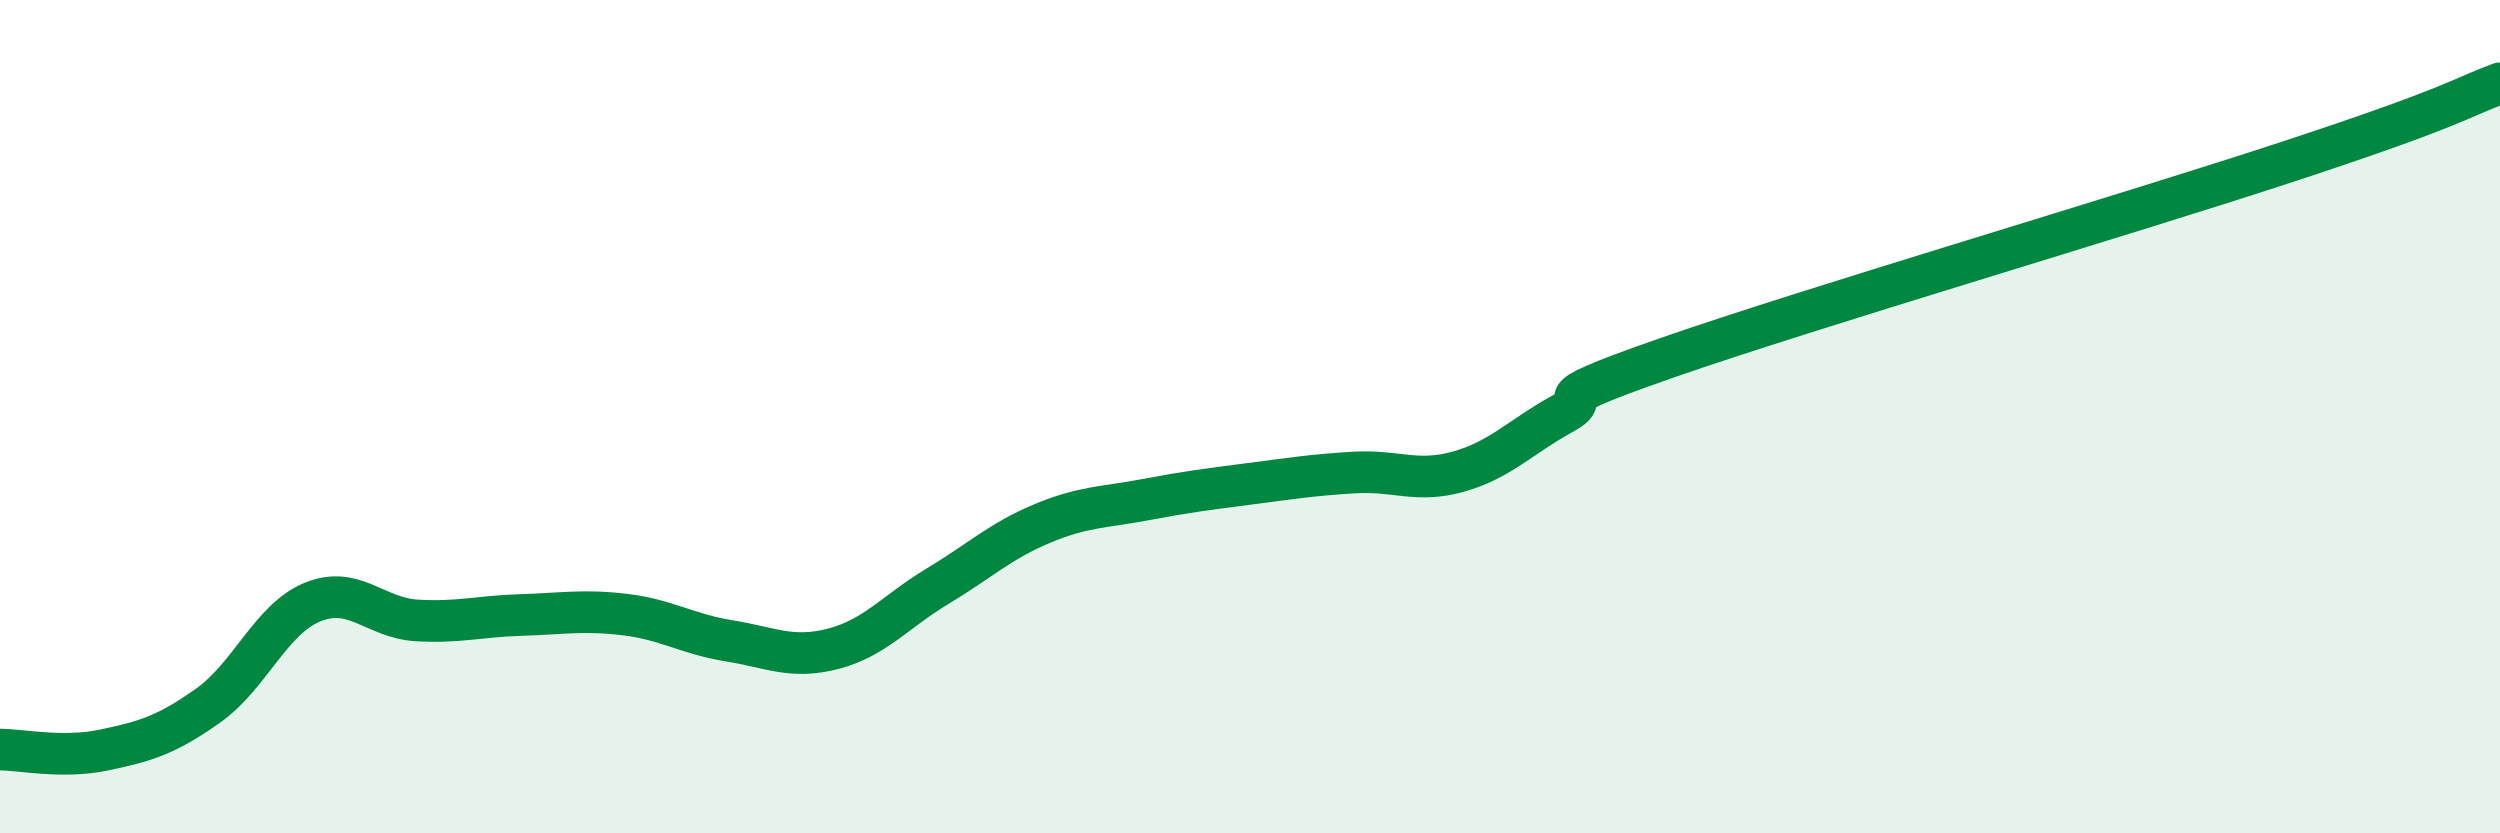
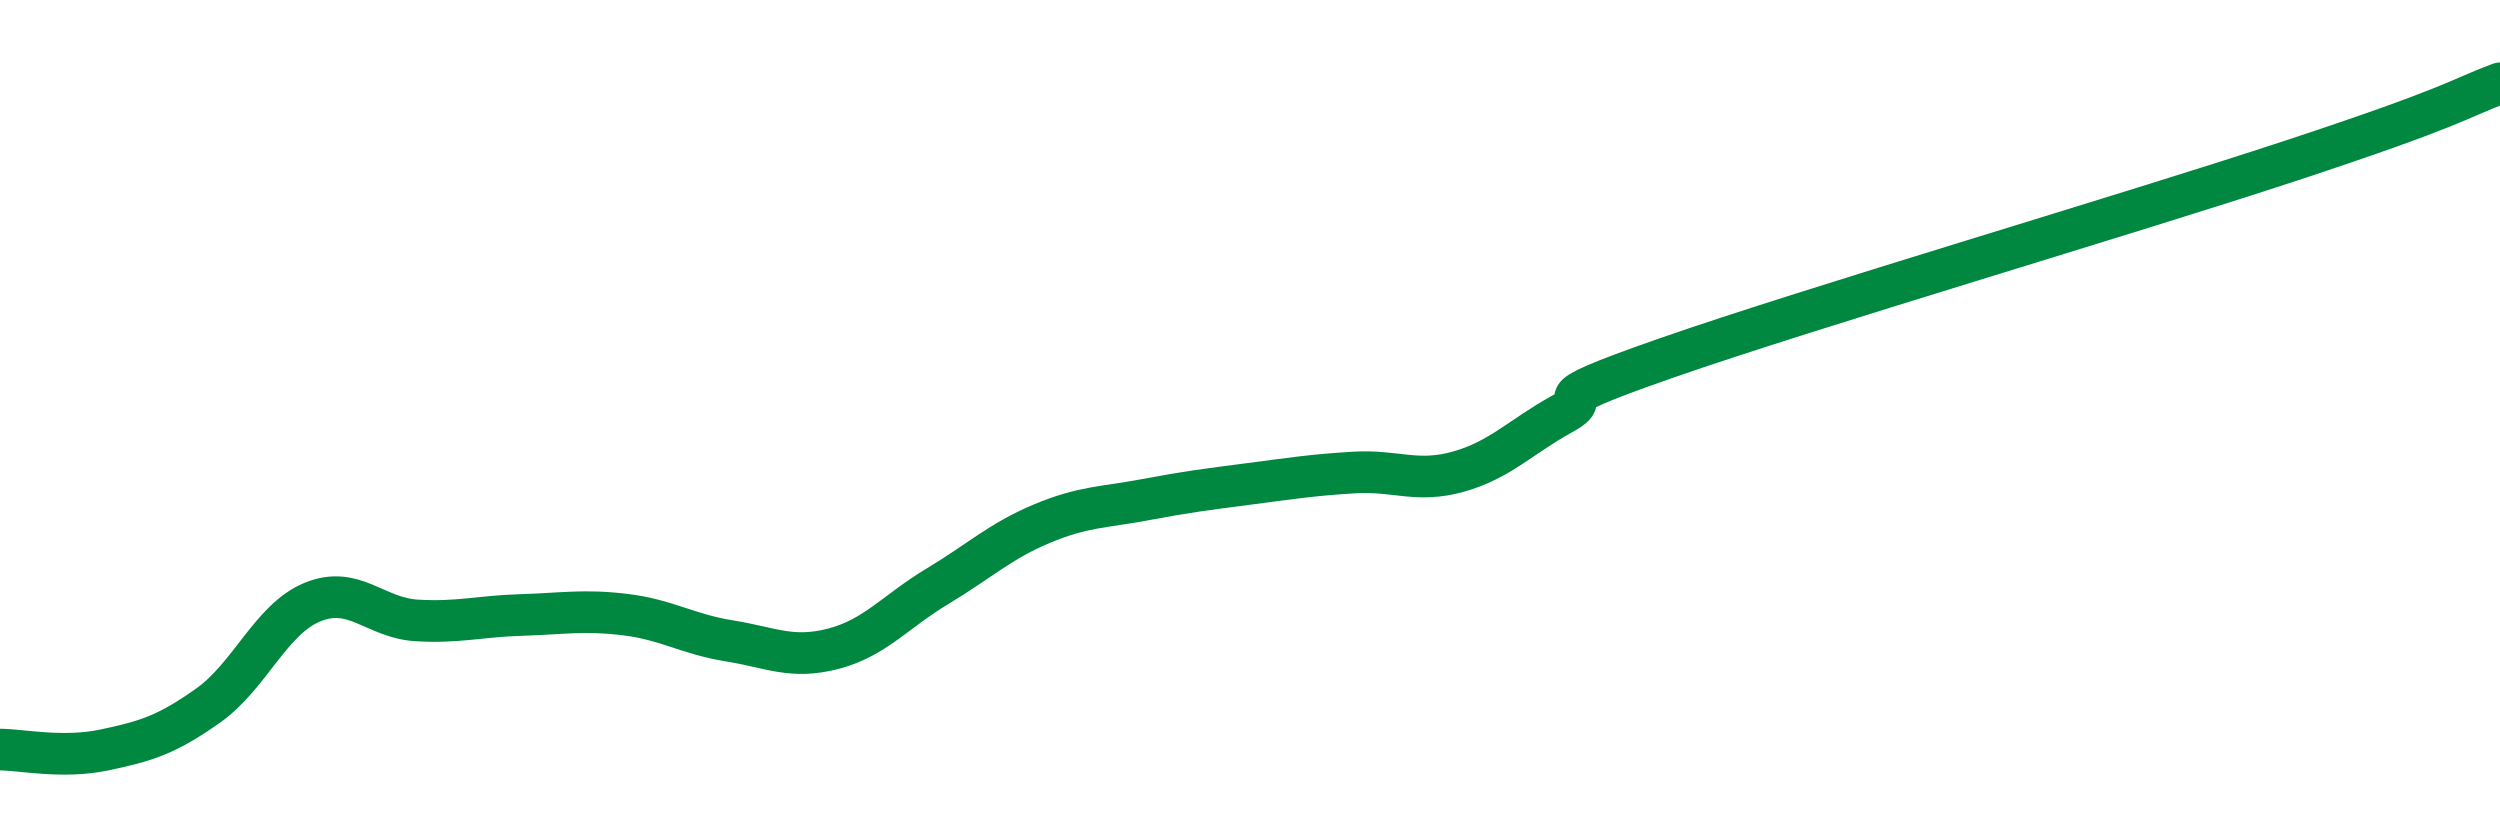
<svg xmlns="http://www.w3.org/2000/svg" width="60" height="20" viewBox="0 0 60 20">
-   <path d="M 0,17.99 C 0.5,17.99 1.5,18.21 2.5,18 C 3.5,17.79 4,17.64 5,16.93 C 6,16.22 6.5,14.86 7.5,14.45 C 8.5,14.04 9,14.83 10,14.89 C 11,14.95 11.5,14.79 12.5,14.76 C 13.5,14.73 14,14.63 15,14.75 C 16,14.87 16.5,15.22 17.5,15.38 C 18.5,15.54 19,15.83 20,15.57 C 21,15.31 21.5,14.67 22.5,14.07 C 23.5,13.47 24,12.99 25,12.57 C 26,12.15 26.5,12.18 27.5,11.99 C 28.5,11.8 29,11.74 30,11.61 C 31,11.48 31.5,11.4 32.5,11.34 C 33.5,11.28 34,11.6 35,11.32 C 36,11.04 36.5,10.48 37.5,9.93 C 38.5,9.38 36.5,9.81 40,8.59 C 43.5,7.37 51,5.17 55,3.85 C 59,2.53 59,2.37 60,2L60 20L0 20Z" fill="#008740" opacity="0.1" stroke-linecap="round" stroke-linejoin="round" />
  <path d="M 0,17.99 C 0.5,17.99 1.5,18.21 2.5,18 C 3.5,17.79 4,17.64 5,16.93 C 6,16.22 6.5,14.86 7.5,14.45 C 8.5,14.04 9,14.83 10,14.89 C 11,14.95 11.5,14.79 12.5,14.76 C 13.5,14.73 14,14.63 15,14.75 C 16,14.87 16.5,15.22 17.5,15.38 C 18.5,15.54 19,15.83 20,15.57 C 21,15.31 21.5,14.67 22.5,14.07 C 23.5,13.47 24,12.99 25,12.57 C 26,12.15 26.5,12.18 27.5,11.99 C 28.5,11.8 29,11.74 30,11.61 C 31,11.48 31.5,11.4 32.5,11.34 C 33.5,11.28 34,11.6 35,11.32 C 36,11.04 36.5,10.48 37.5,9.93 C 38.5,9.38 36.5,9.81 40,8.59 C 43.5,7.37 51,5.17 55,3.85 C 59,2.53 59,2.37 60,2" stroke="#008740" stroke-width="1" fill="none" stroke-linecap="round" stroke-linejoin="round" />
</svg>